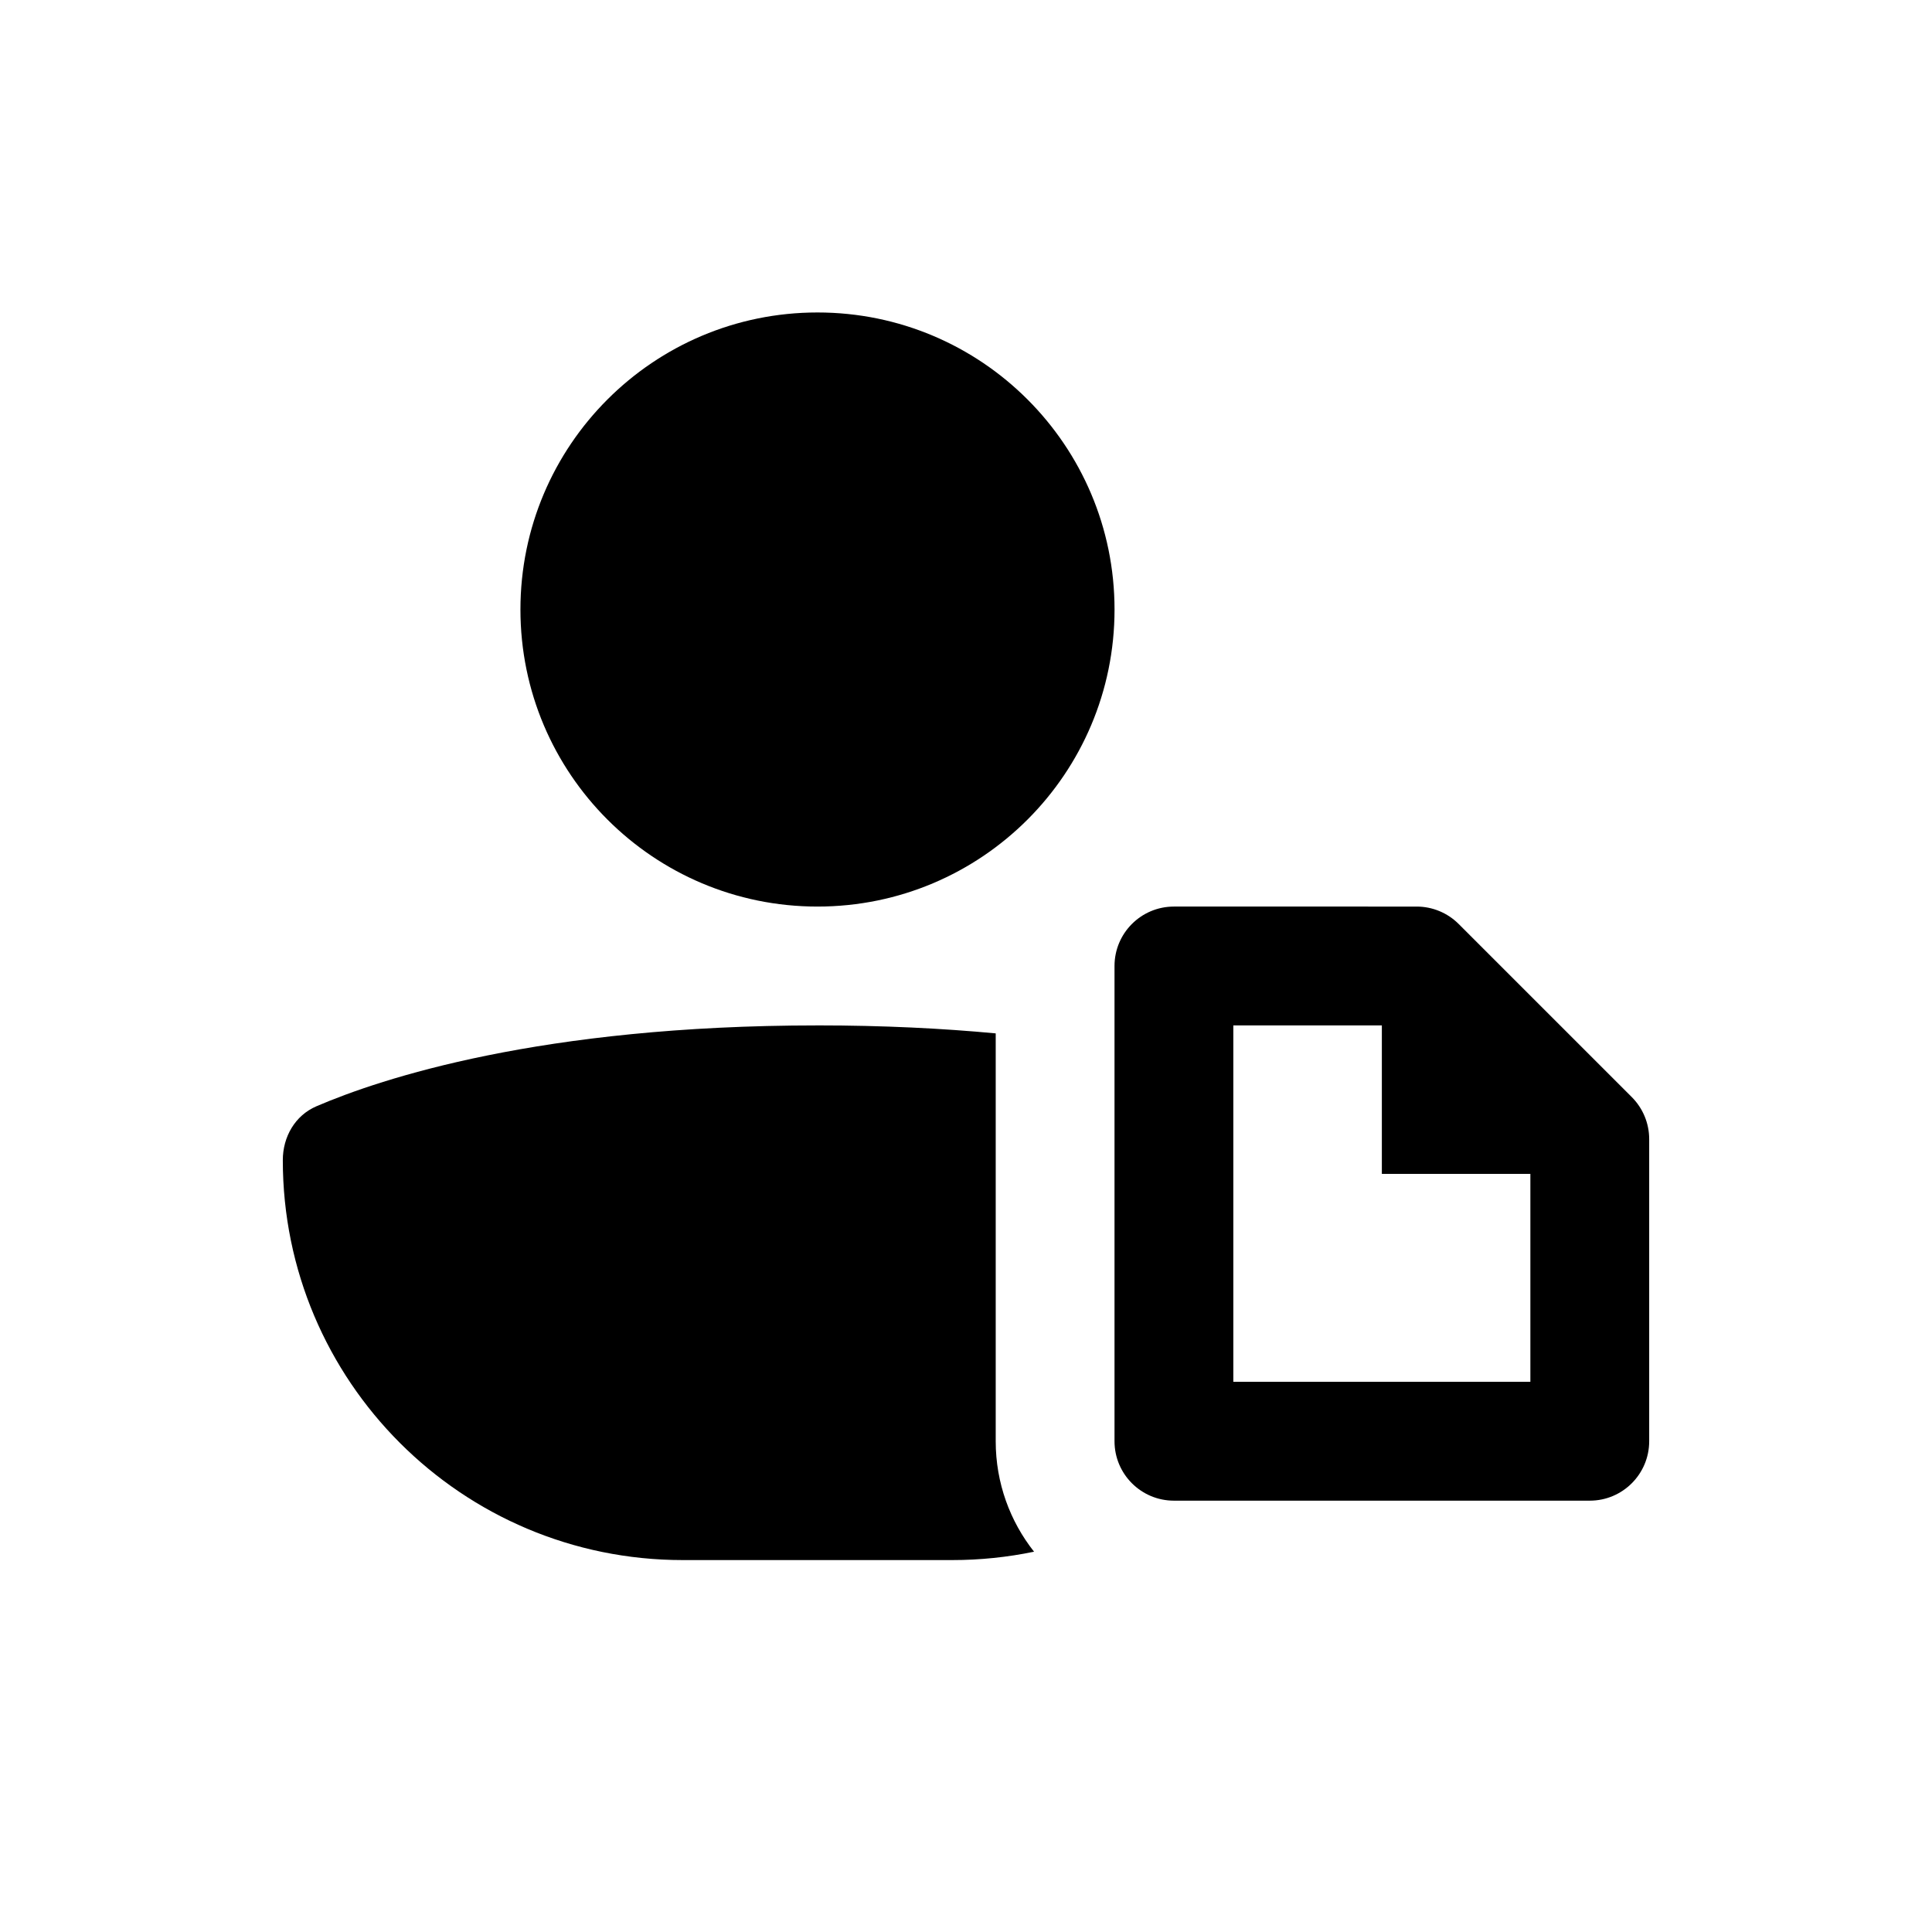
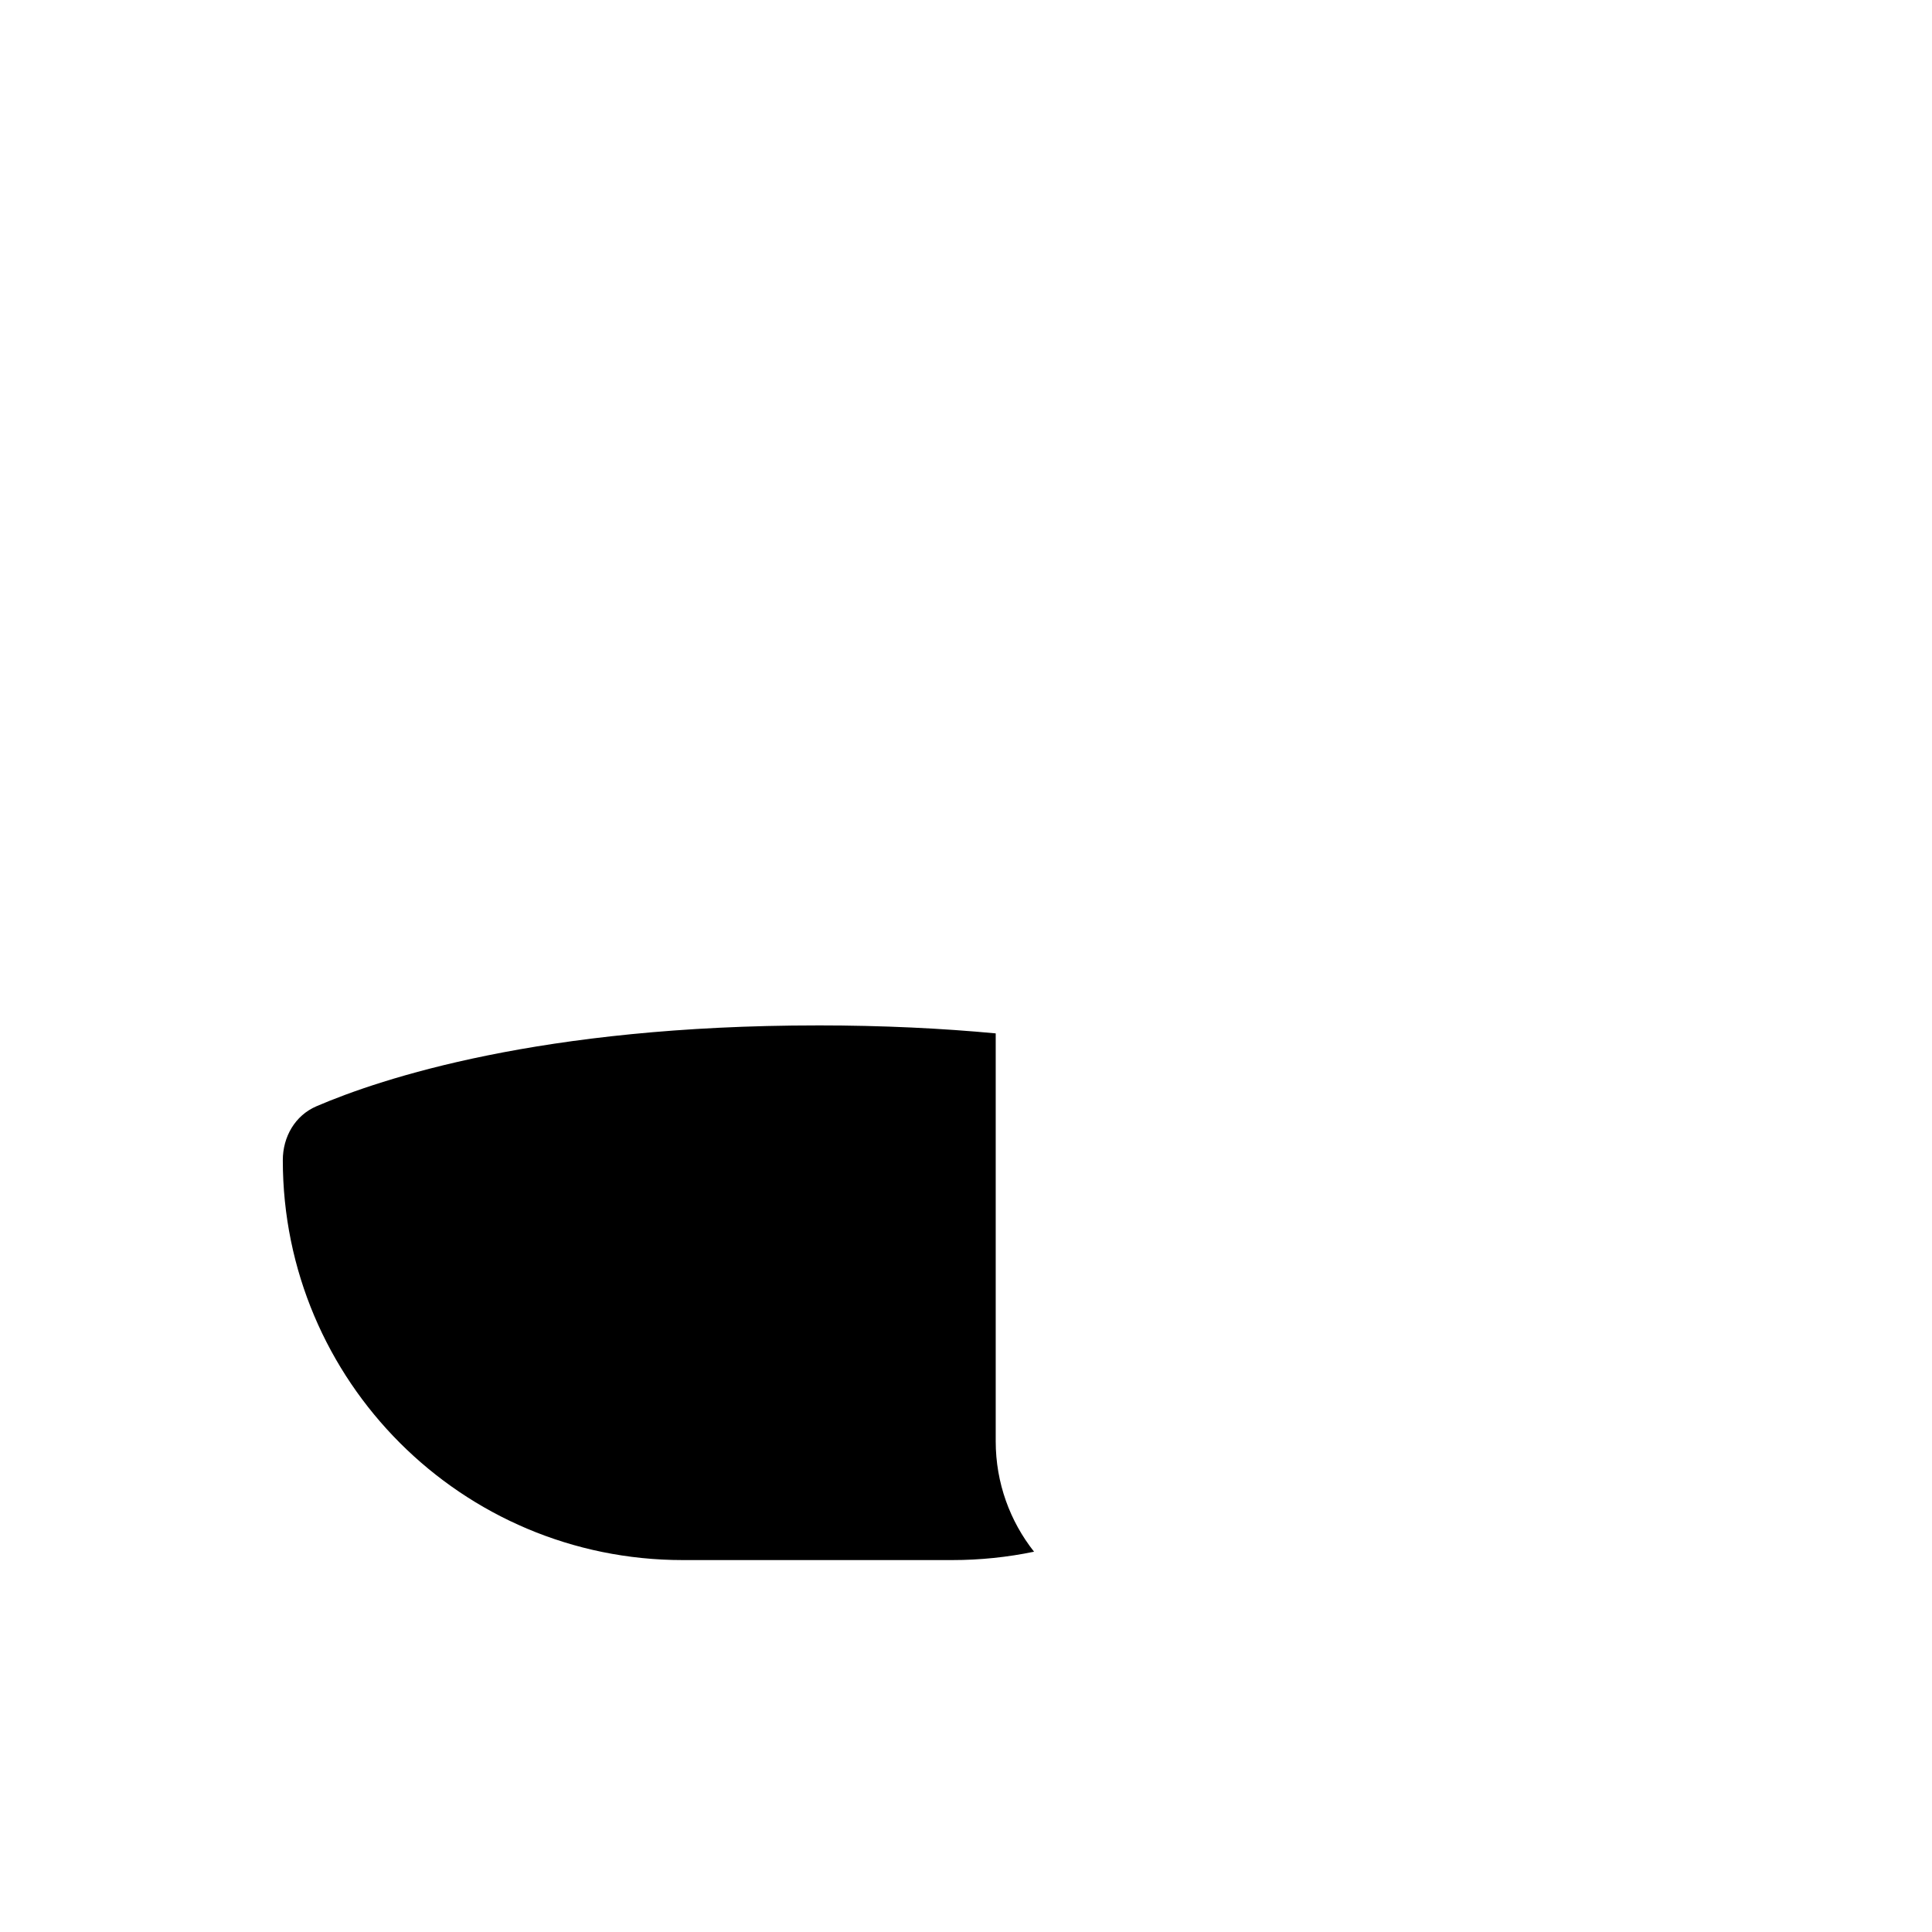
<svg xmlns="http://www.w3.org/2000/svg" fill="#000000" width="800px" height="800px" version="1.1" viewBox="144 144 512 512">
  <g>
-     <path d="m360.64 384.25c43.477 0 78.723-35.242 78.723-78.719 0-43.477-35.246-78.723-78.723-78.723-43.473 0-78.719 35.246-78.719 78.723 0 43.477 35.246 78.719 78.719 78.719z" />
    <path d="m360.64 415.74c17.48 0 33.199 0.801 47.234 2.117v108.09c0 11.055 3.797 21.223 10.16 29.27-7 1.453-14.25 2.219-21.68 2.219h-71.426c-58.531 0-105.98-47.449-105.98-105.98 0-6.176 3.238-11.848 8.914-14.285 17.094-7.344 59.445-21.426 132.78-21.426z" />
-     <path d="m455.1 384.25c-8.695 0-15.742 7.051-15.742 15.746v125.95c0 8.695 7.047 15.746 15.742 15.746h110.21c8.695 0 15.742-7.051 15.742-15.746v-80.07c0-4.176-1.66-8.18-4.609-11.133l-45.883-45.879c-2.953-2.953-6.957-4.613-11.133-4.613zm55.105 31.488v39.359h39.359v55.105h-78.719v-94.465z" fill-rule="evenodd" />
  </g>
</svg>